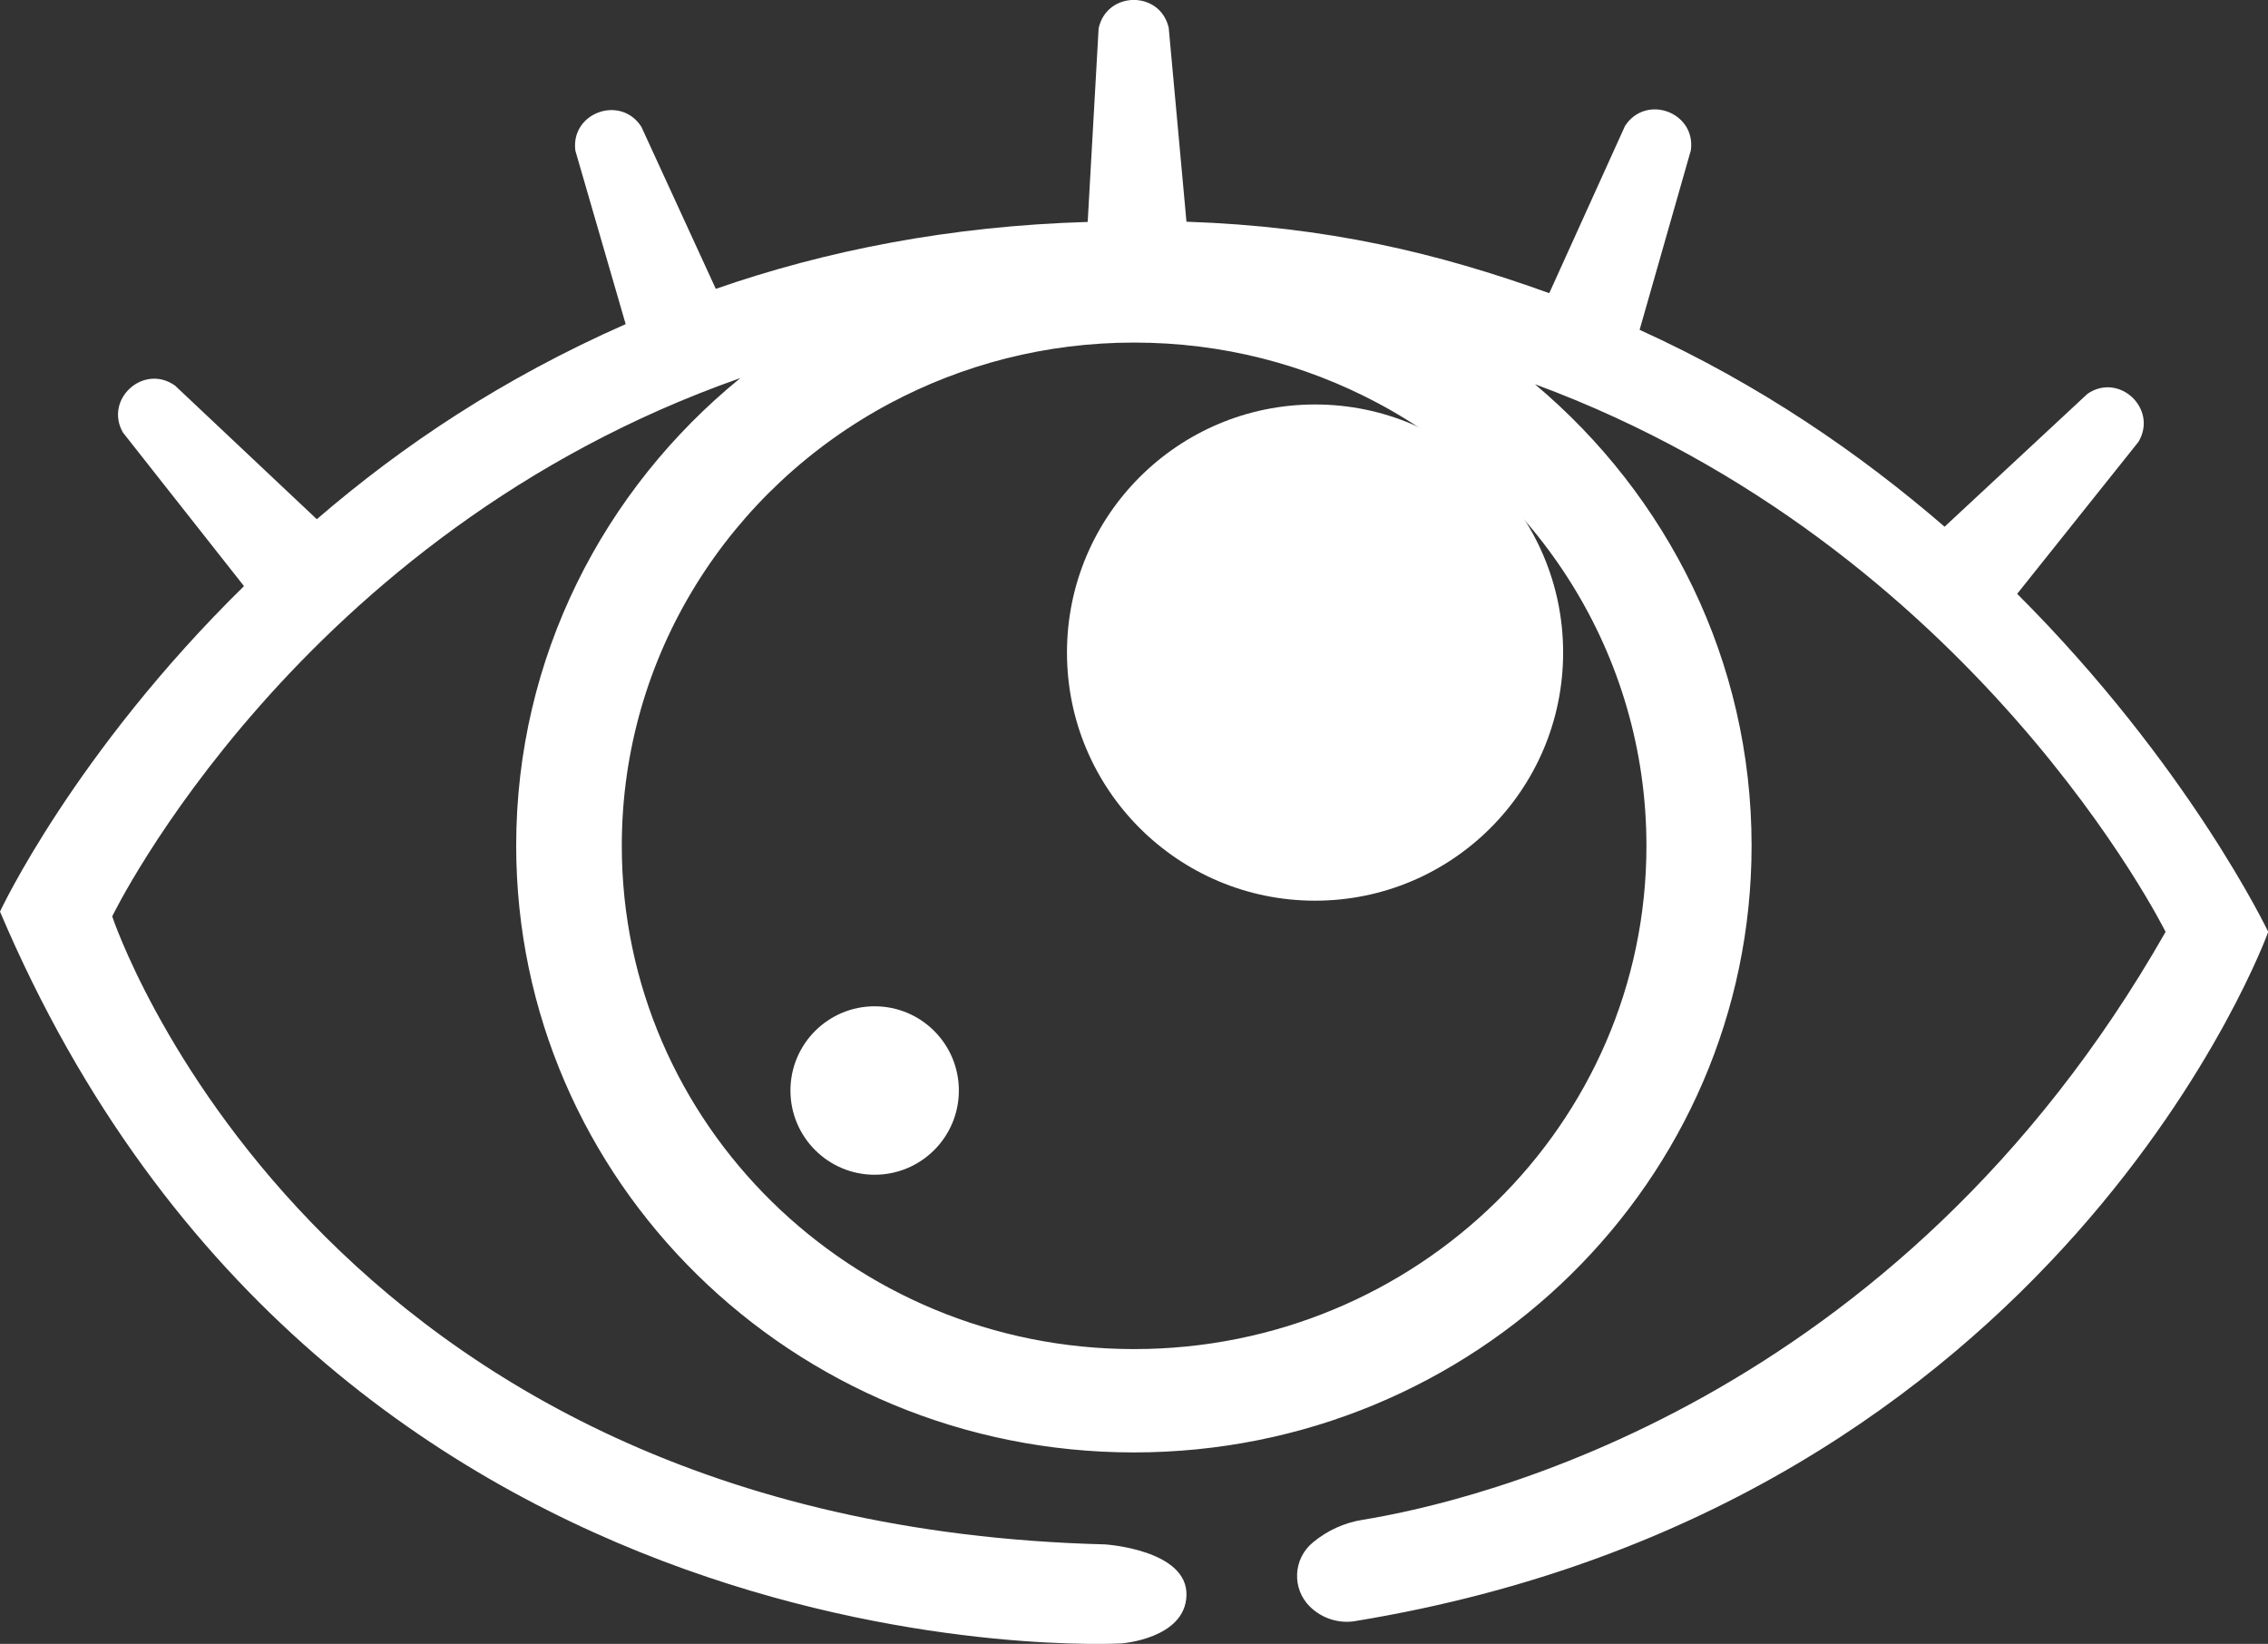
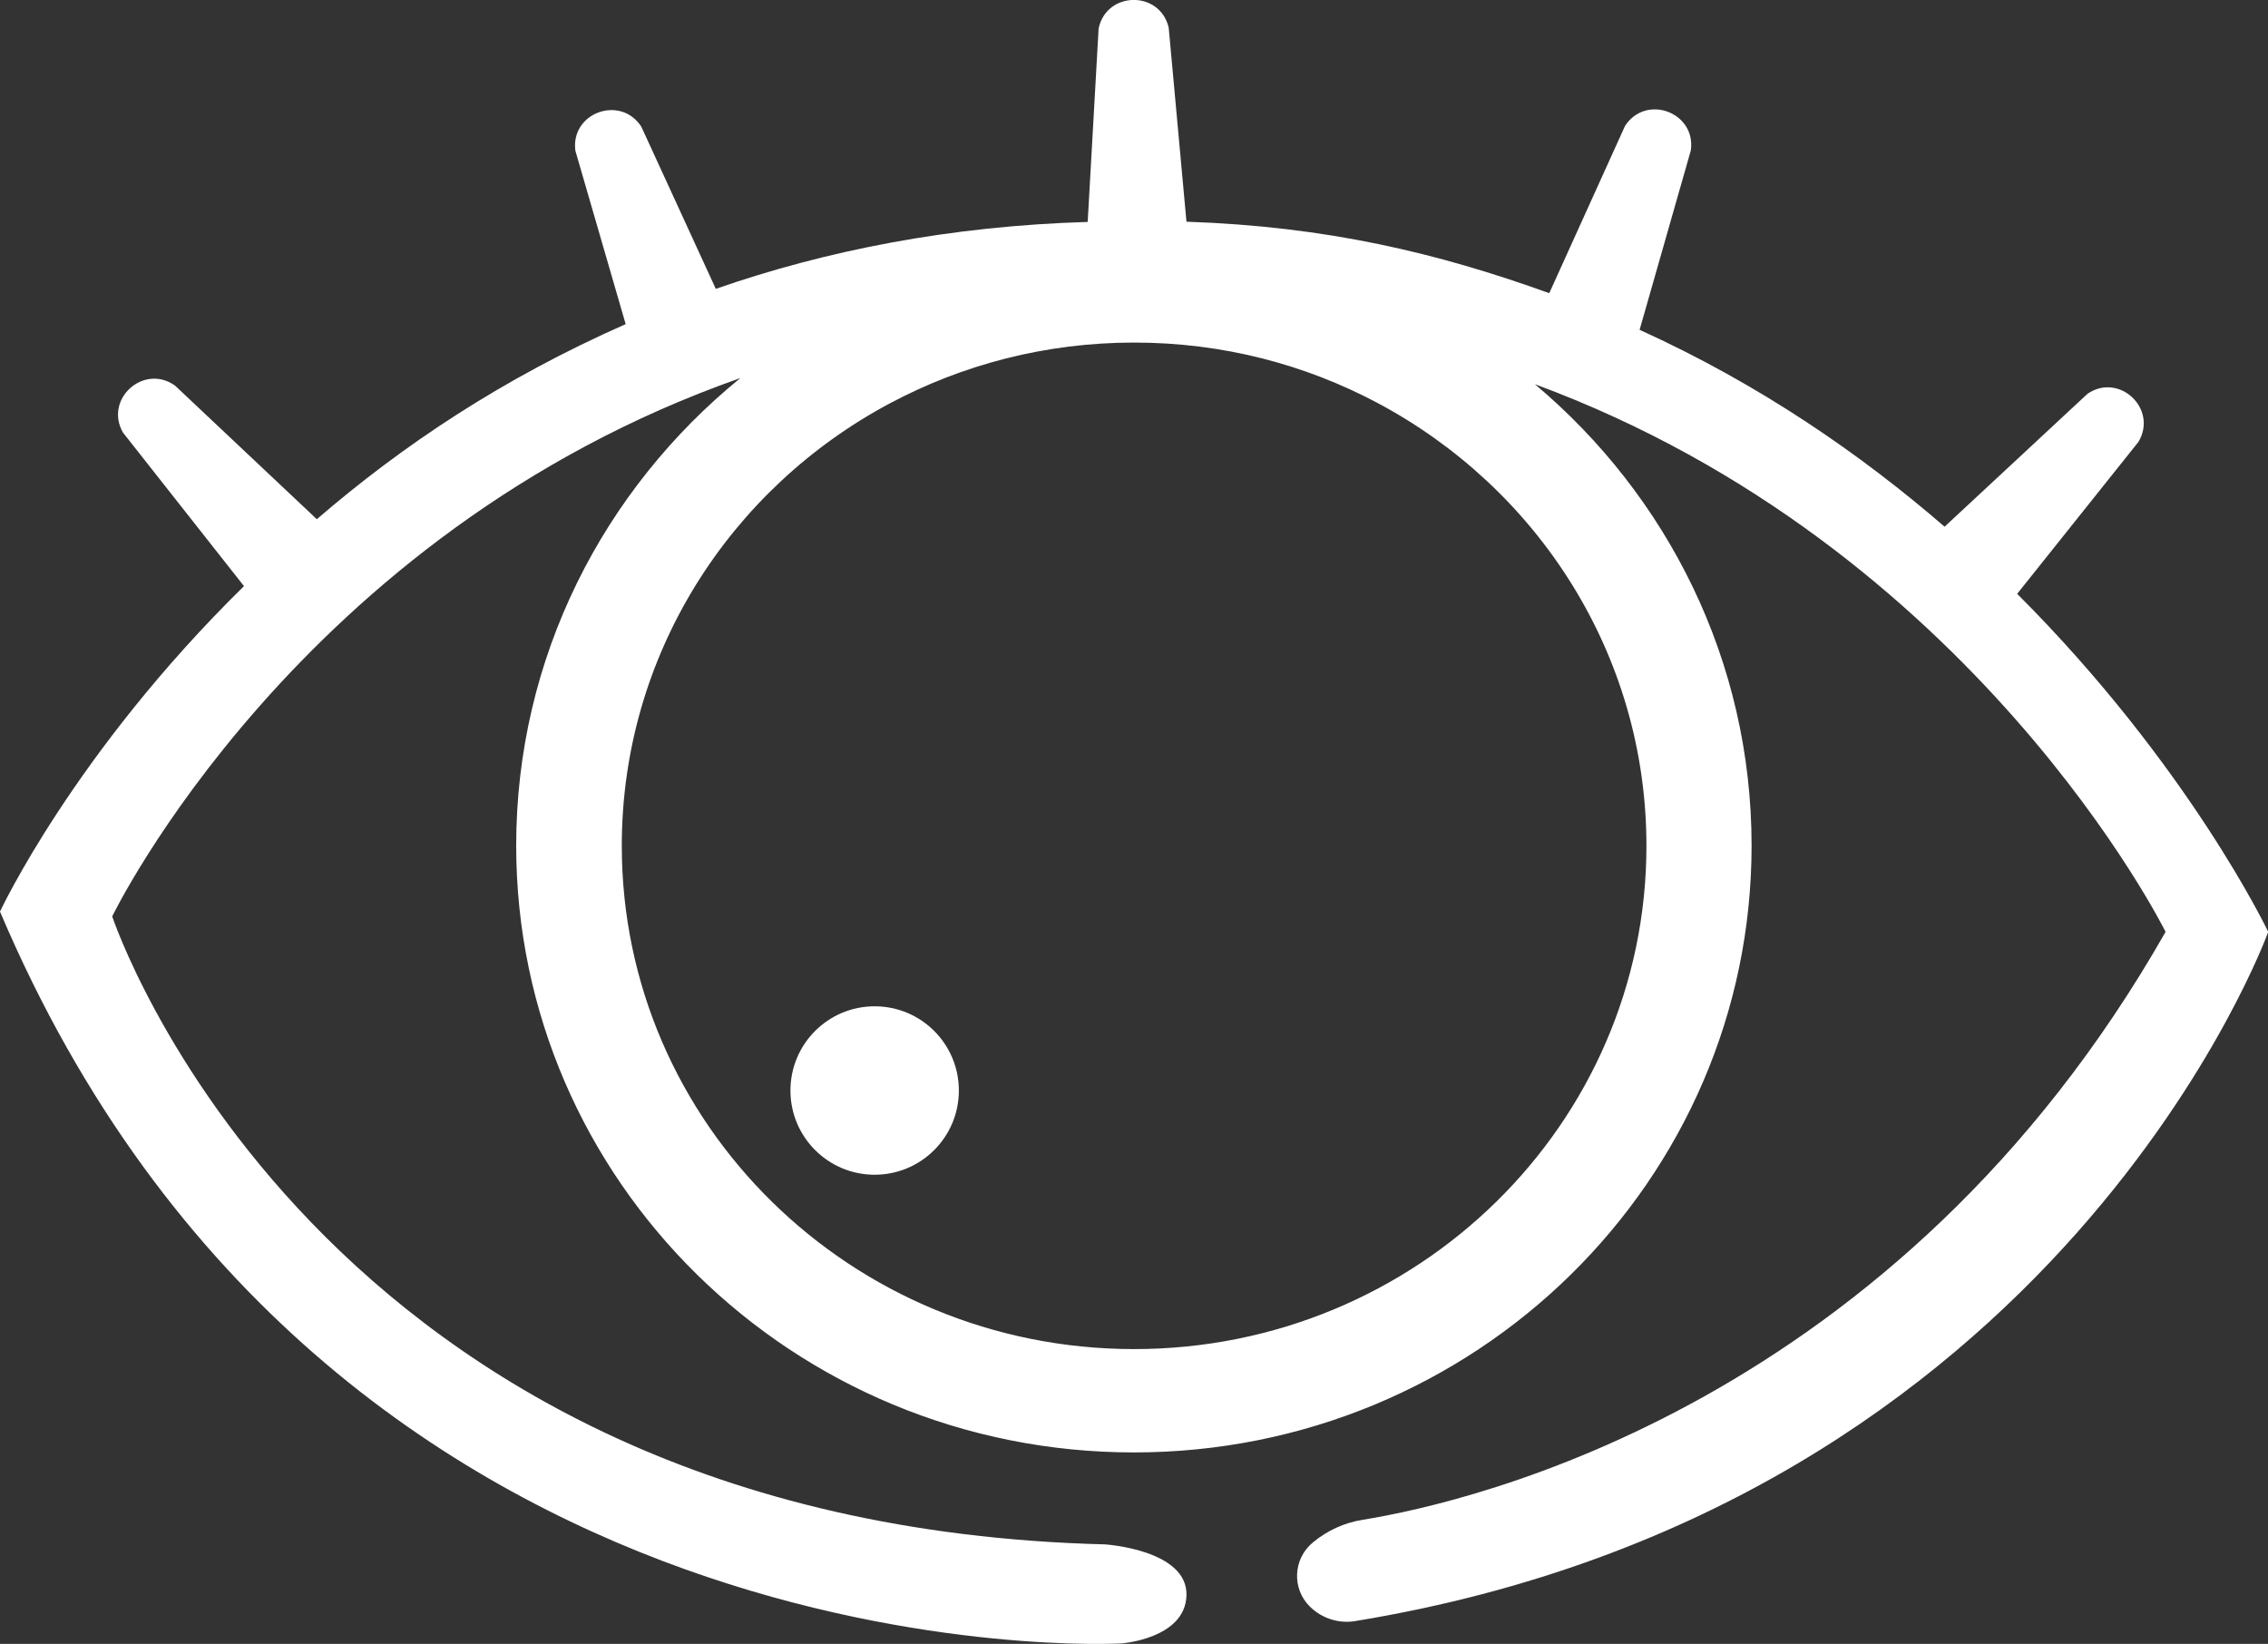
<svg xmlns="http://www.w3.org/2000/svg" id="Layer_2" data-name="Layer 2" viewBox="0 0 99.65 72.22">
  <rect x="0" y="0" width="99.65" height="72.22" fill="#333333" stroke="none" />
  <defs>
    <style>
      .cls-1 {
        fill: #fff;
        stroke-width: 0px;
      }
    </style>
  </defs>
-   <circle class="cls-1" cx="57.78" cy="28.67" r="10.9" />
  <circle class="cls-1" cx="38.43" cy="47.91" r="3.7" />
  <path class="cls-1" d="M88.62,26.1l5.34-6.69c.86-1.45-.85-3.06-2.24-2.11l-6.28,5.84c-3.69-3.19-8.13-6.26-13.4-8.65l2.25-7.88c.24-1.67-1.96-2.5-2.89-1.08l-3.33,7.35c-4.91-1.77-9.76-2.93-15.94-3.14l-.78-8.52c-.38-1.65-2.73-1.62-3.08.03l-.48,8.5c-6.07.18-11.51,1.26-16.34,2.94l-3.27-7.12c-.91-1.42-3.12-.62-2.9,1.05l2.21,7.62c-5.44,2.4-9.82,5.34-13.57,8.57l-6.23-5.87c-1.38-.98-3.12.6-2.29,2.06l5.32,6.75C3.24,33.09,0,40.05,0,40.05c14.51,34.17,49.29,32.15,49.29,32.15,0,0,2.78-.21,2.84-2.1.07-2.02-3.58-2.25-3.58-2.25-34.79-.88-43.62-27.59-43.62-27.59,0,0,8.13-16.82,27.6-23.65-6.01,4.89-9.85,12.27-9.85,20.54,0,14.72,12.15,26.66,27.14,26.66s27.14-11.93,27.14-26.66c0-8.12-3.7-15.38-9.52-20.27,19.33,7.13,27.71,24.06,27.71,24.06-11.81,20.75-30.46,25.05-35.28,25.83-.81.13-1.55.47-2.18.99-.88.72-.94,2.04-.13,2.83.52.51,1.26.75,1.98.63,31.05-5.09,40.12-30.28,40.12-30.28,0,0-3.47-7.3-11.03-14.85ZM72.34,37.16c0,12.21-10.08,22.11-22.51,22.11s-22.51-9.9-22.51-22.11c0-8.4,4.76-15.7,11.78-19.44,3.19-1.7,6.84-2.67,10.73-2.67s7.5.96,10.67,2.64c7.05,3.74,11.84,11.05,11.84,19.47Z" />
</svg>